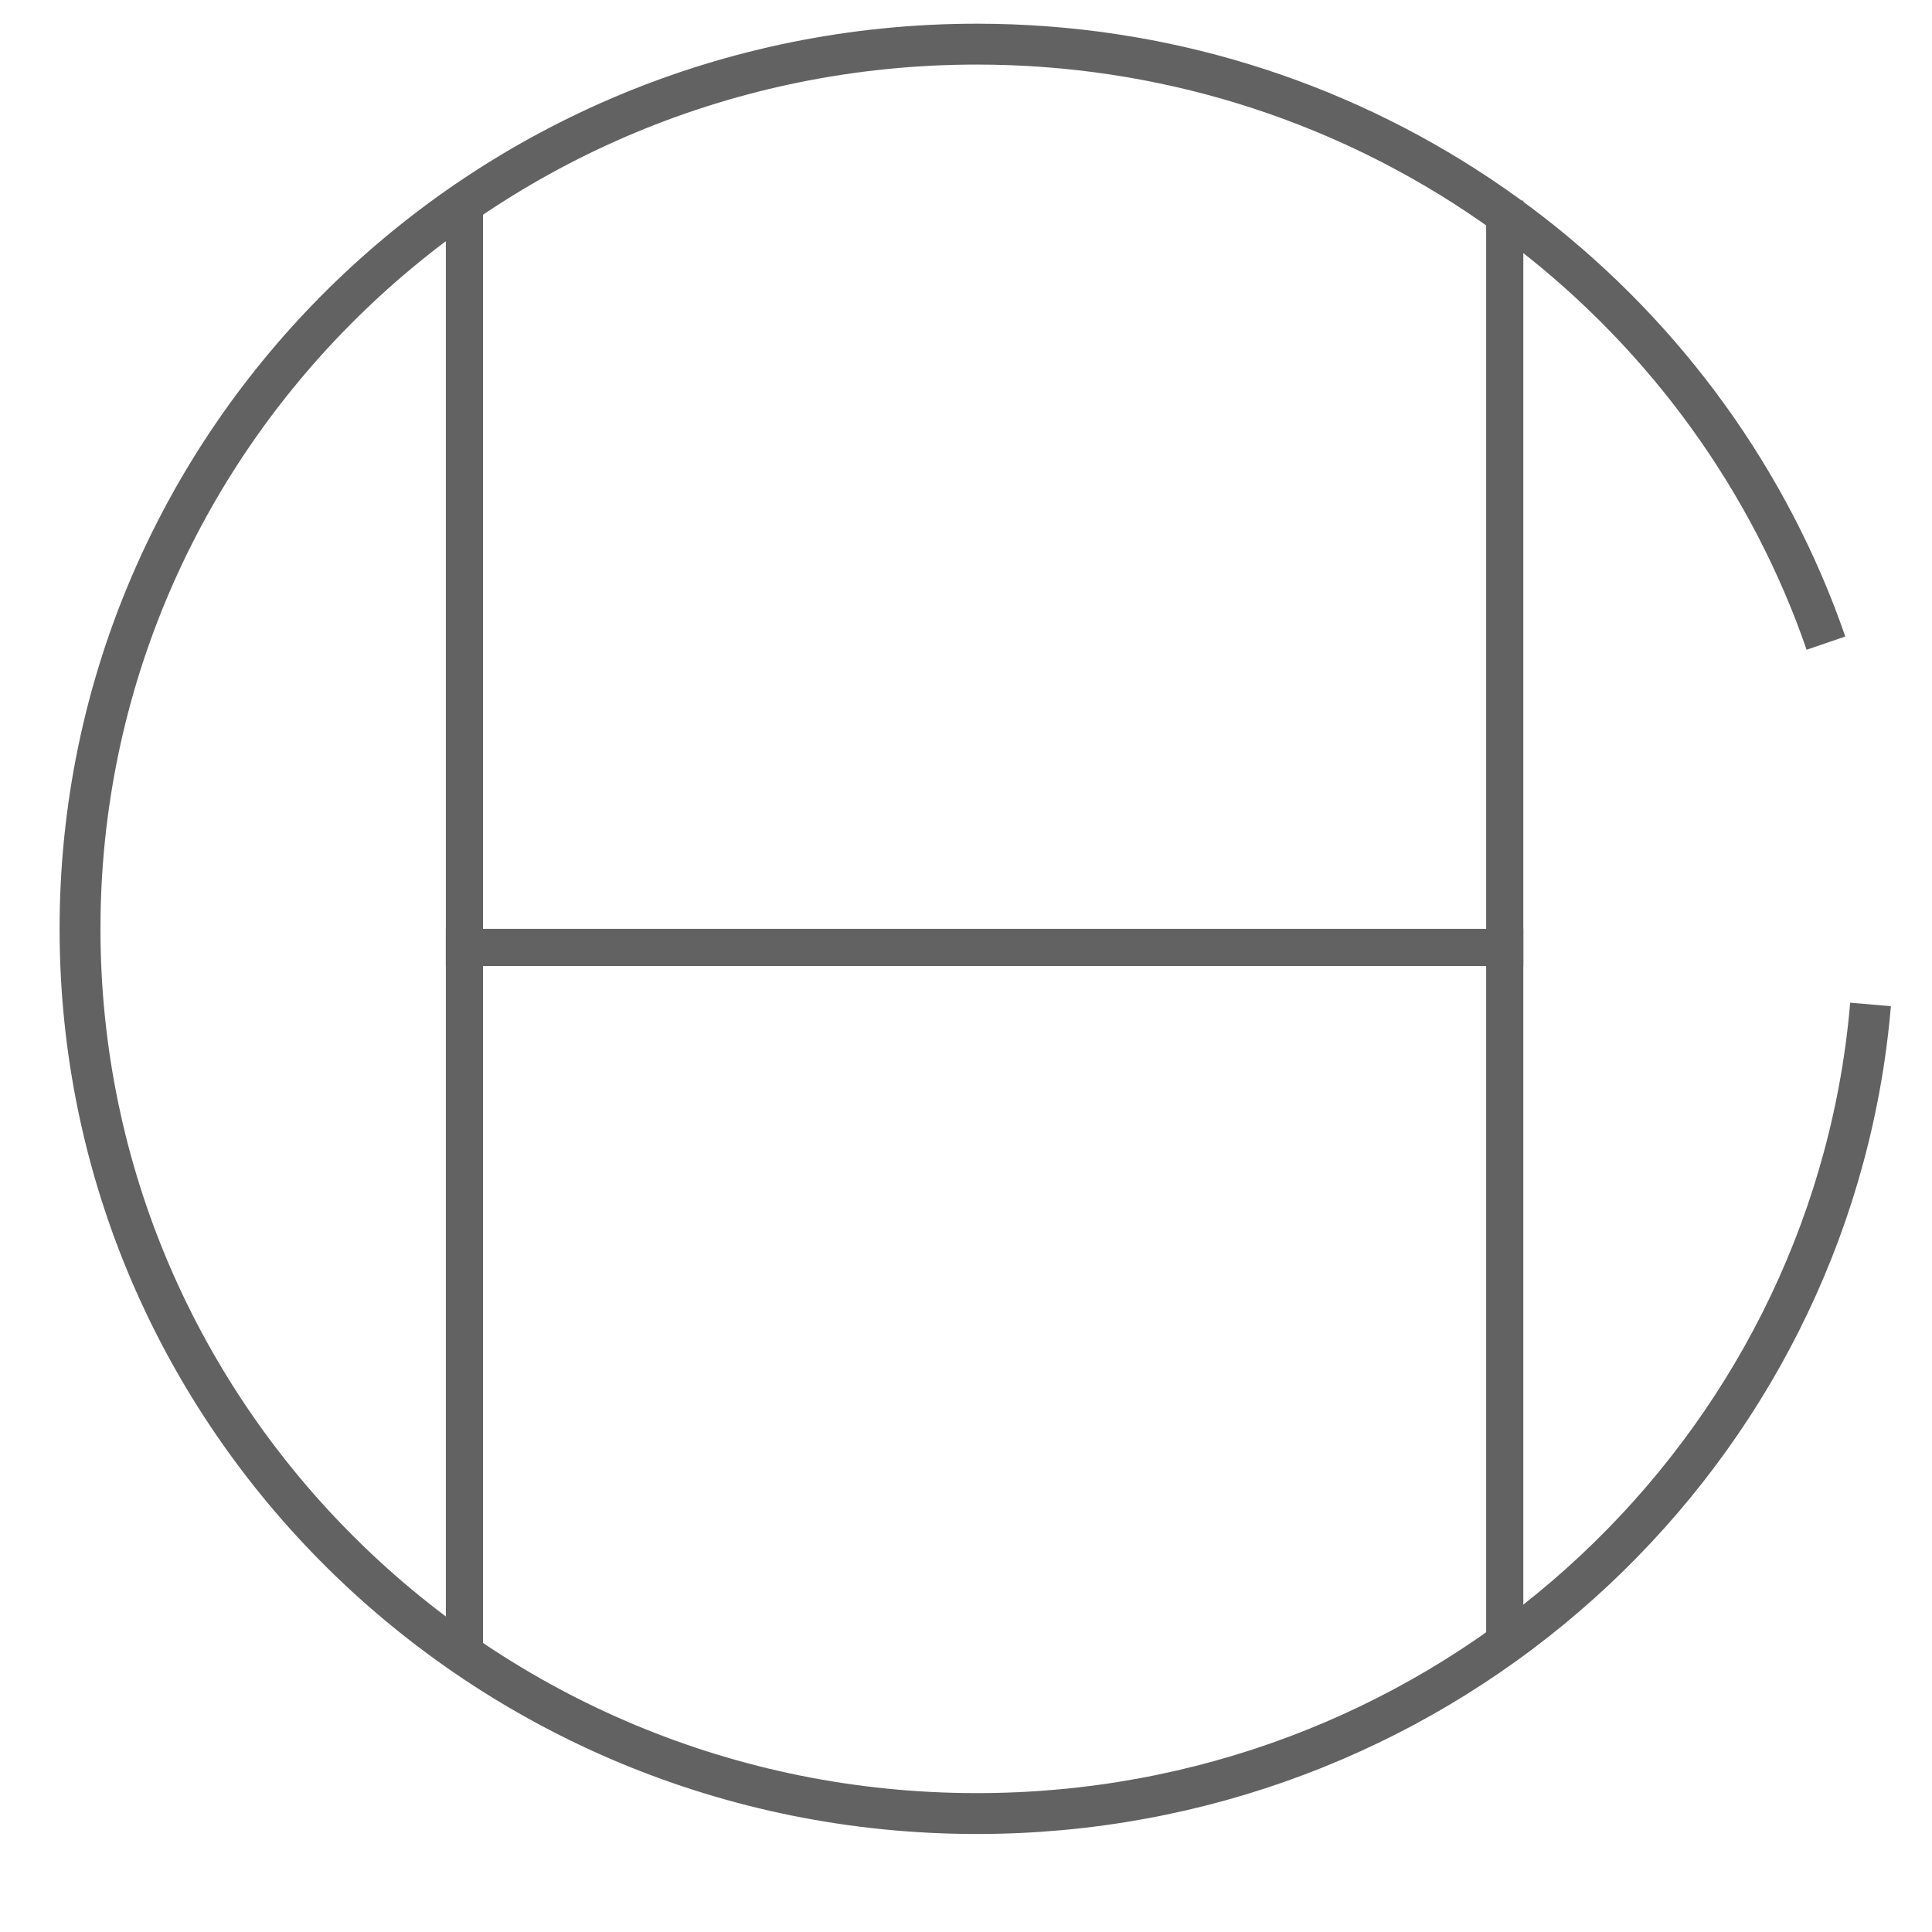
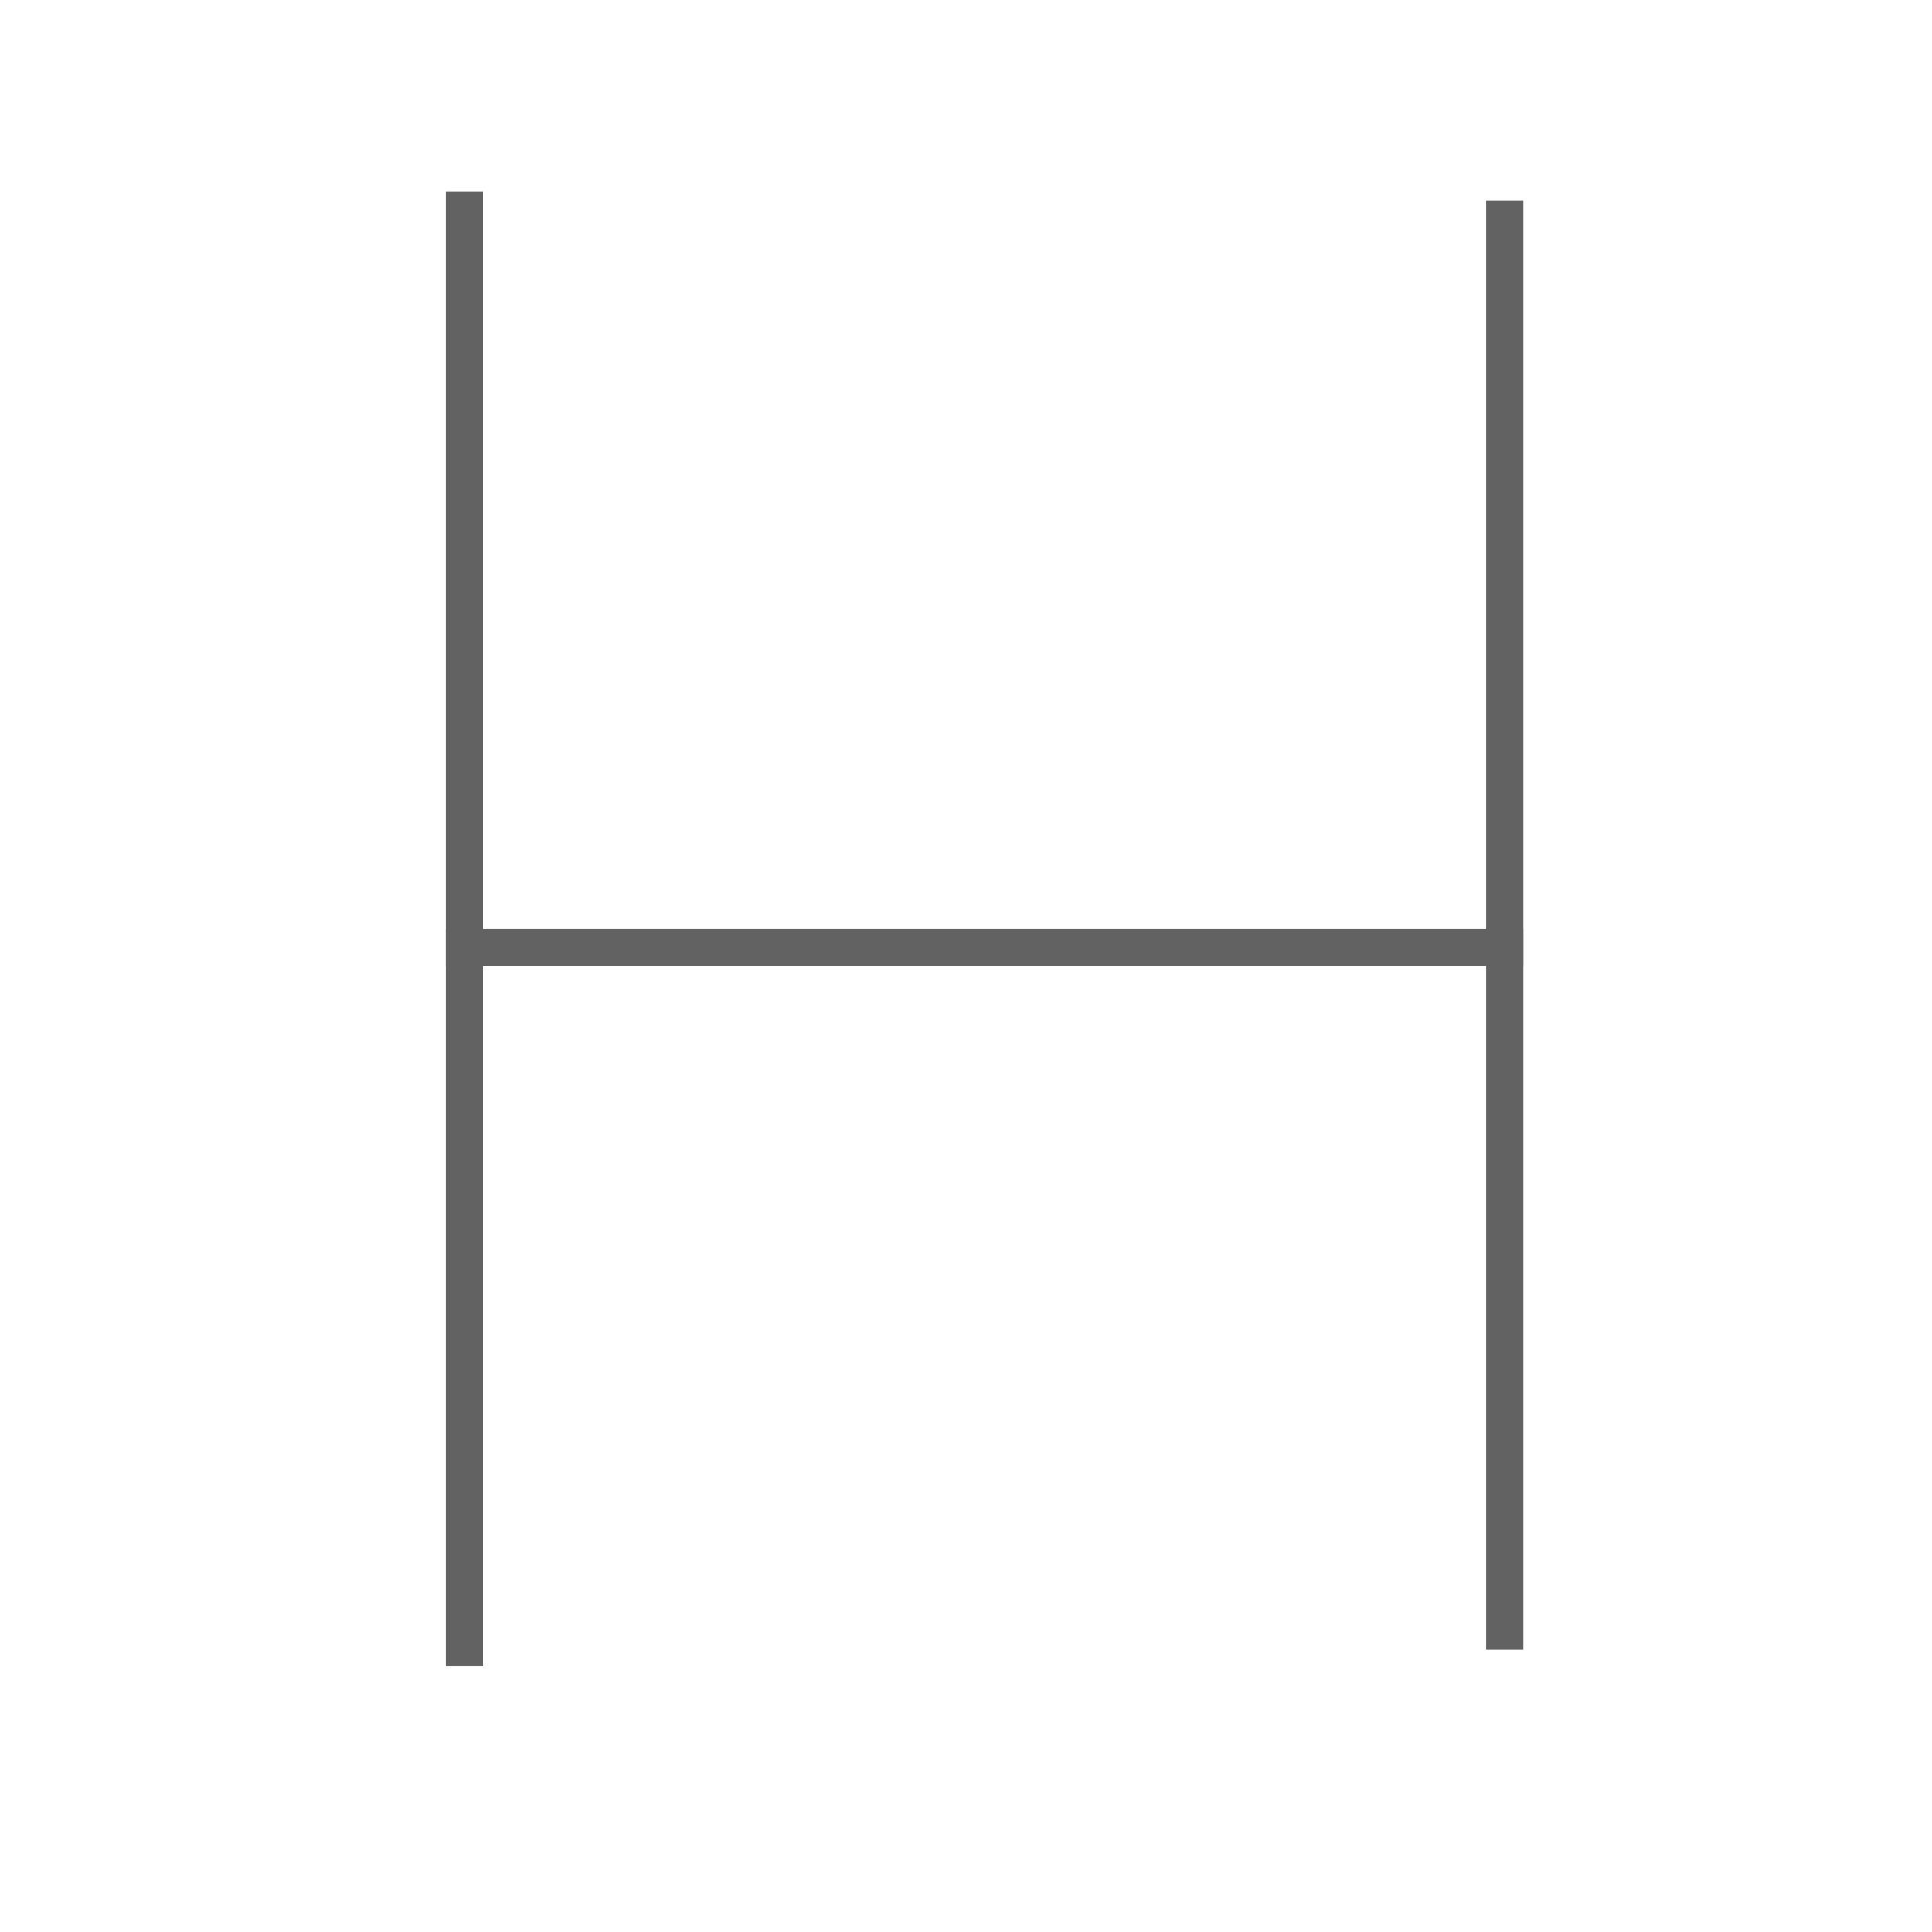
<svg xmlns="http://www.w3.org/2000/svg" width="52" height="52" viewBox="0 0 52 52">
  <line fill="none" stroke="#626262" stroke-miterlimit="10" x1="12.5" y1="5.156" x2="12.5" y2="44.844" />
  <line fill="none" stroke="#626262" stroke-miterlimit="10" x1="40.5" y1="5.4" x2="40.5" y2="44.4" />
  <line fill="none" stroke="#626262" stroke-miterlimit="10" x1="41" y1="25.5" x2="12" y2="25.5" />
-   <path fill="none" stroke="#626262" stroke-miterlimit="10" stroke-width="1.1" d="M50.346,27.035 c-0.042,0.488-0.098,0.975-0.17,1.456c-1.712,11.496-11.754,20.321-23.883,20.321C12.96,48.812,2.154,38.151,2.154,25 c0-13.152,10.806-23.812,24.139-23.812c9.998,0,18.578,5.997,22.243,14.544c0.222,0.518,0.426,1.043,0.609,1.578" />
</svg>